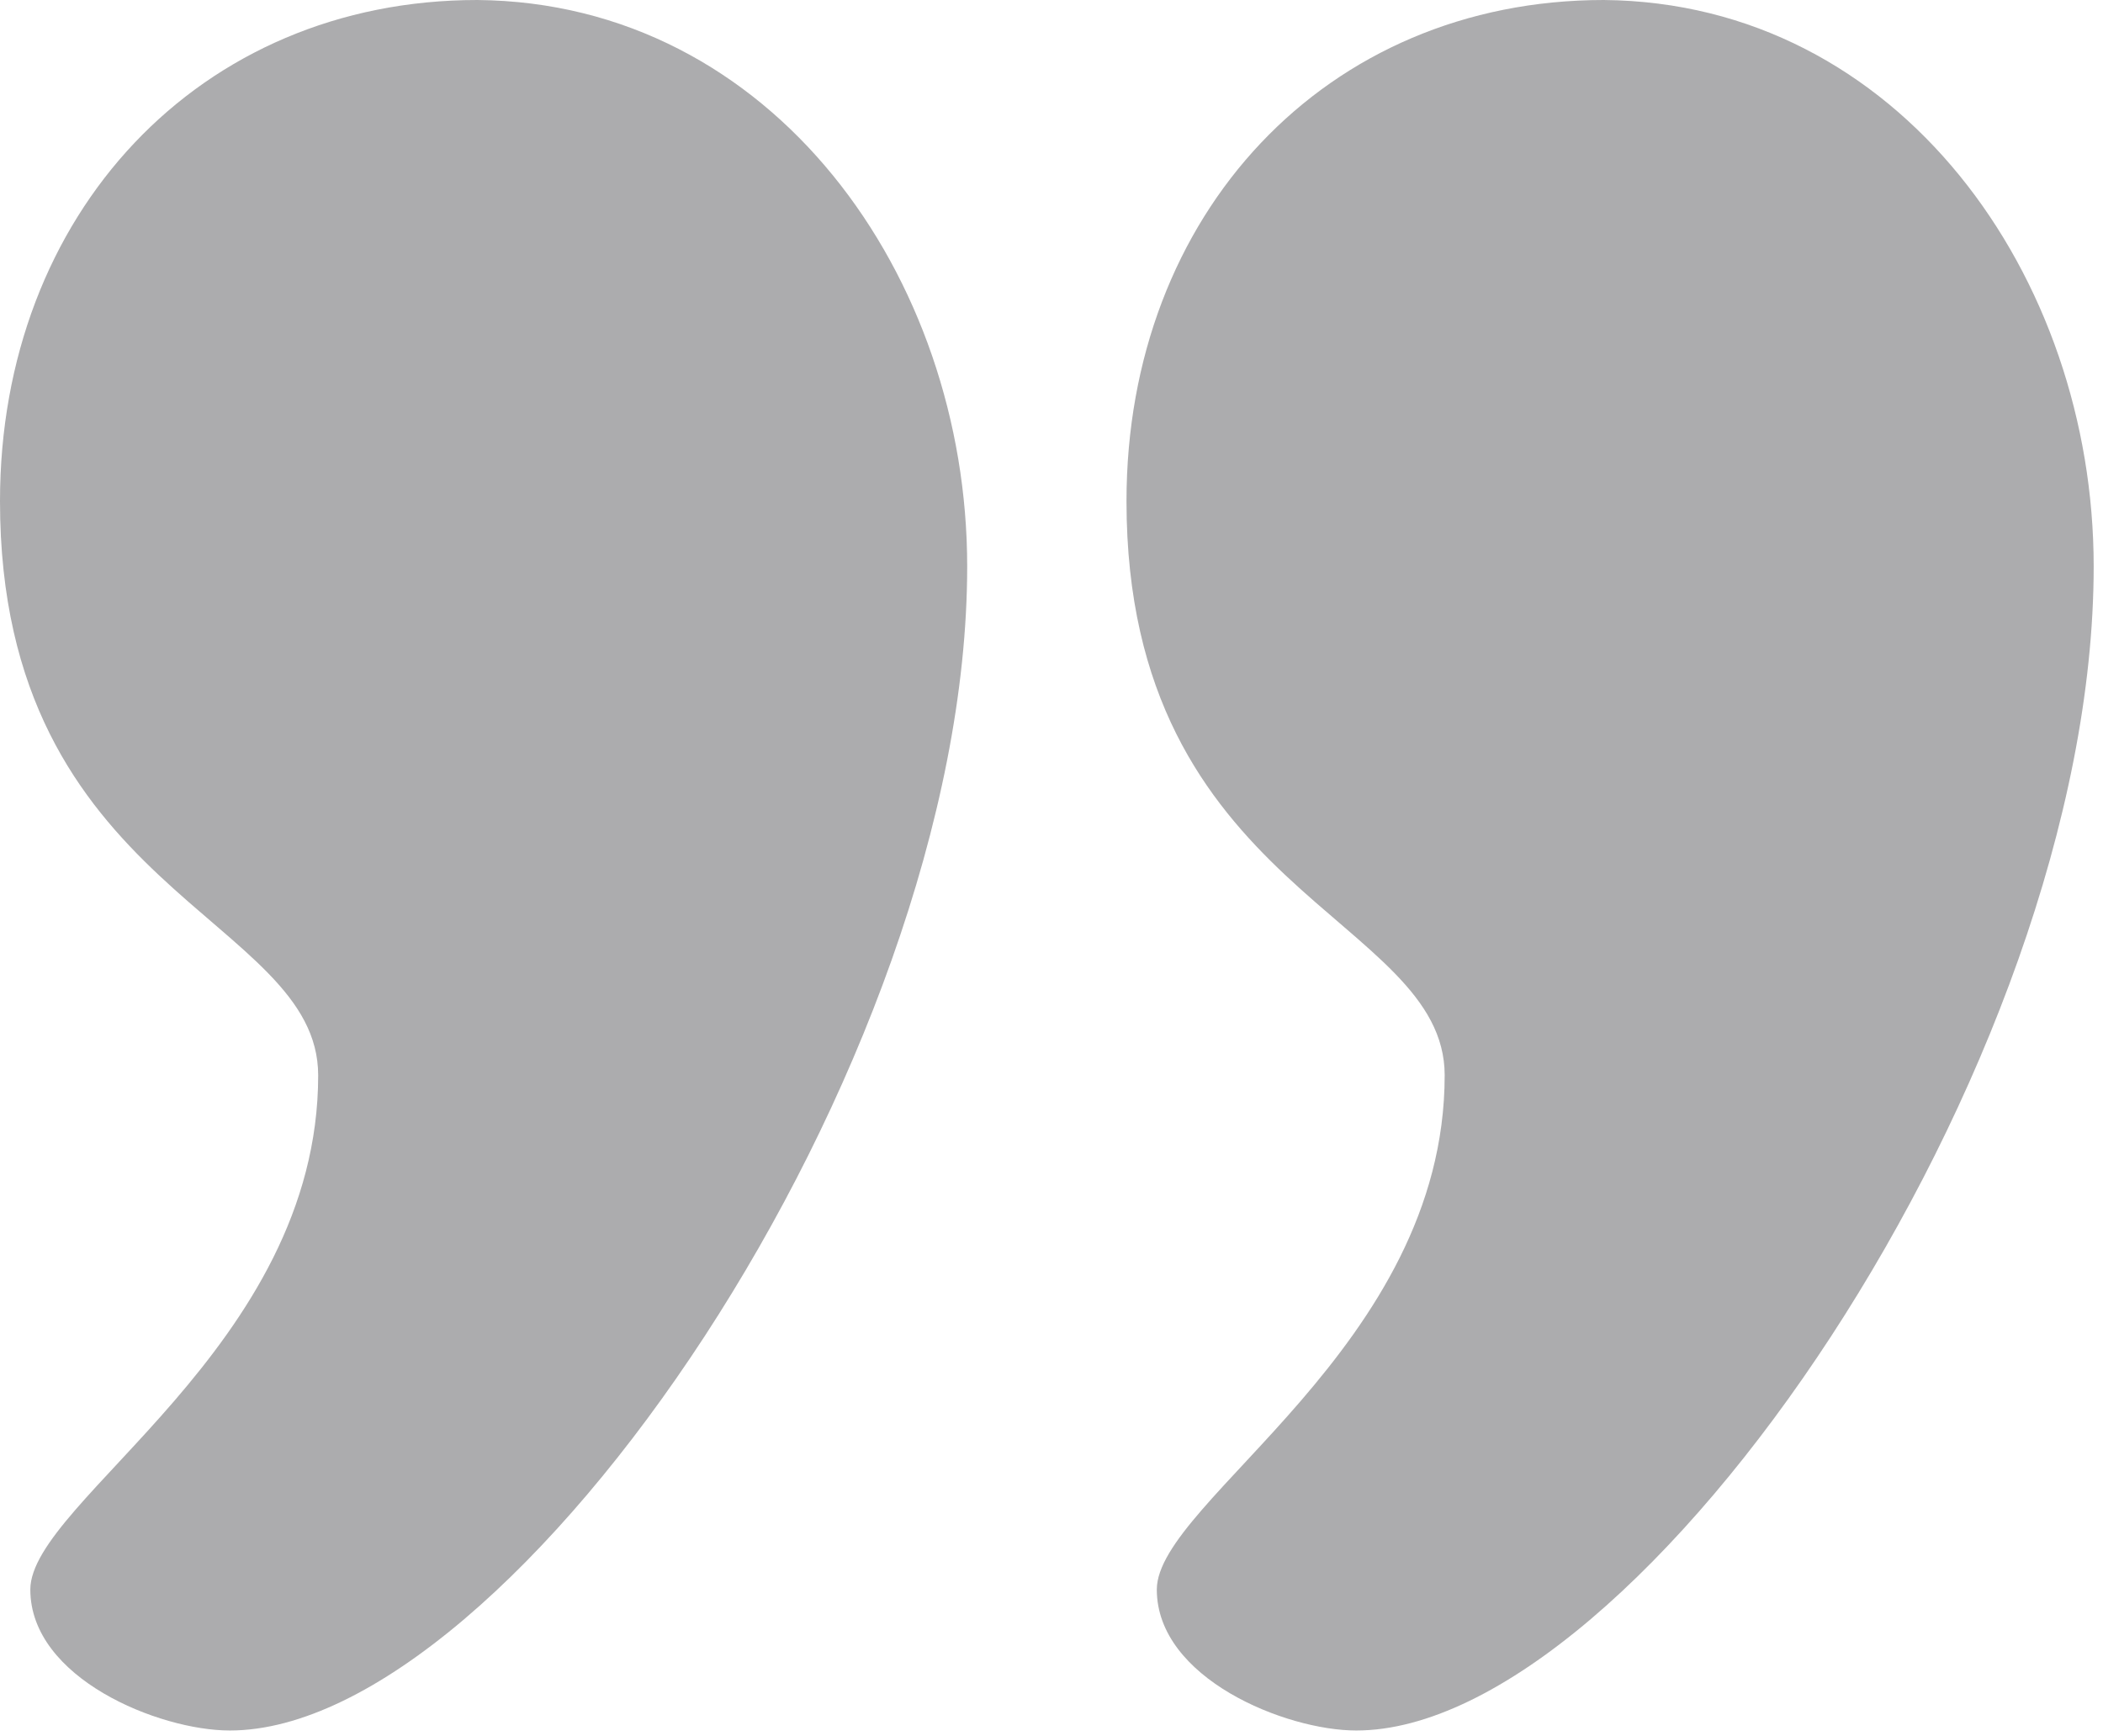
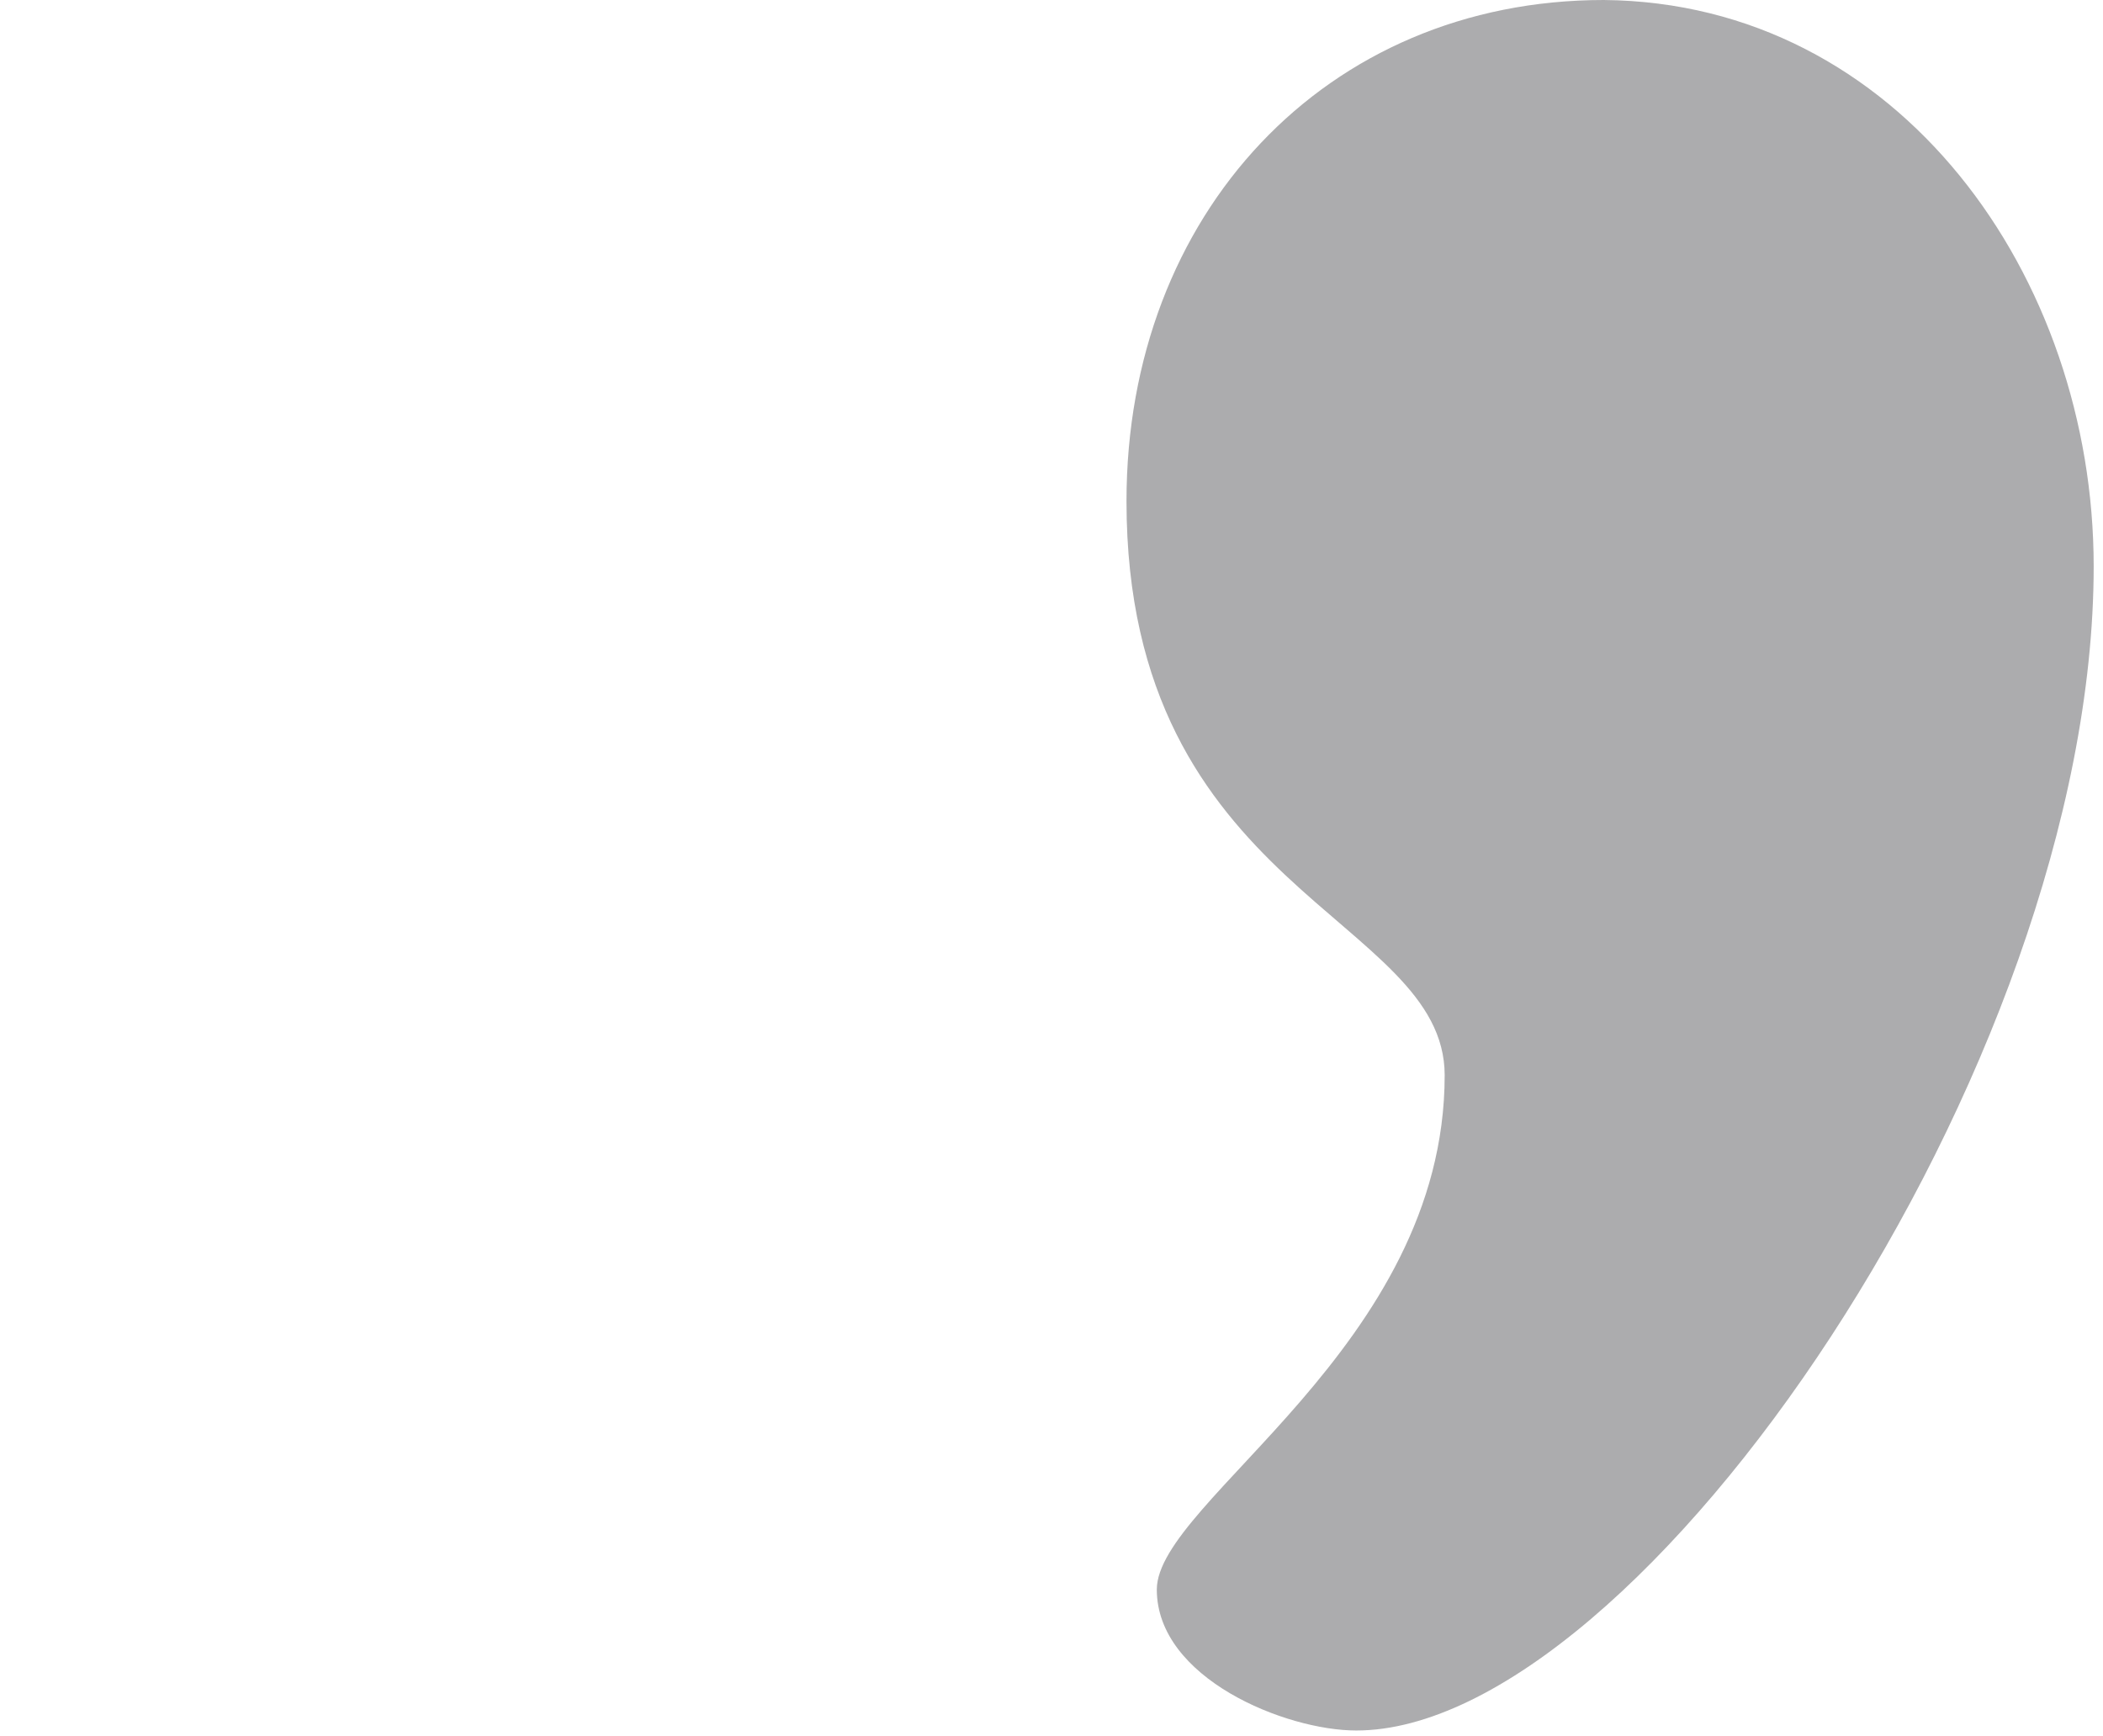
<svg xmlns="http://www.w3.org/2000/svg" width="132" height="109" viewBox="0 0 132 109" fill="none">
  <g opacity="0.4">
-     <path d="M19.971 67.507C19.971 57.512 0 56.038 0 31.46C0 13.435 12.521 0 29.958 0C48.503 0.164 60.708 17.368 60.708 35.556C60.708 67.016 32.177 108.634 14.424 108.634C9.986 108.634 1.903 105.358 1.903 99.787C1.902 94.214 19.971 84.547 19.971 67.508L19.971 67.507Z" fill="#303034" />
    <path d="M90.679 67.507C90.679 57.512 70.707 56.038 70.707 31.46C70.707 13.435 83.229 0 100.665 0C119.21 0.164 131.415 17.368 131.415 35.556C131.415 67.016 102.884 108.634 85.131 108.634C80.693 108.634 72.61 105.358 72.61 99.787C72.609 94.214 90.678 84.547 90.678 67.508L90.679 67.507Z" fill="#303034" />
  </g>
</svg>